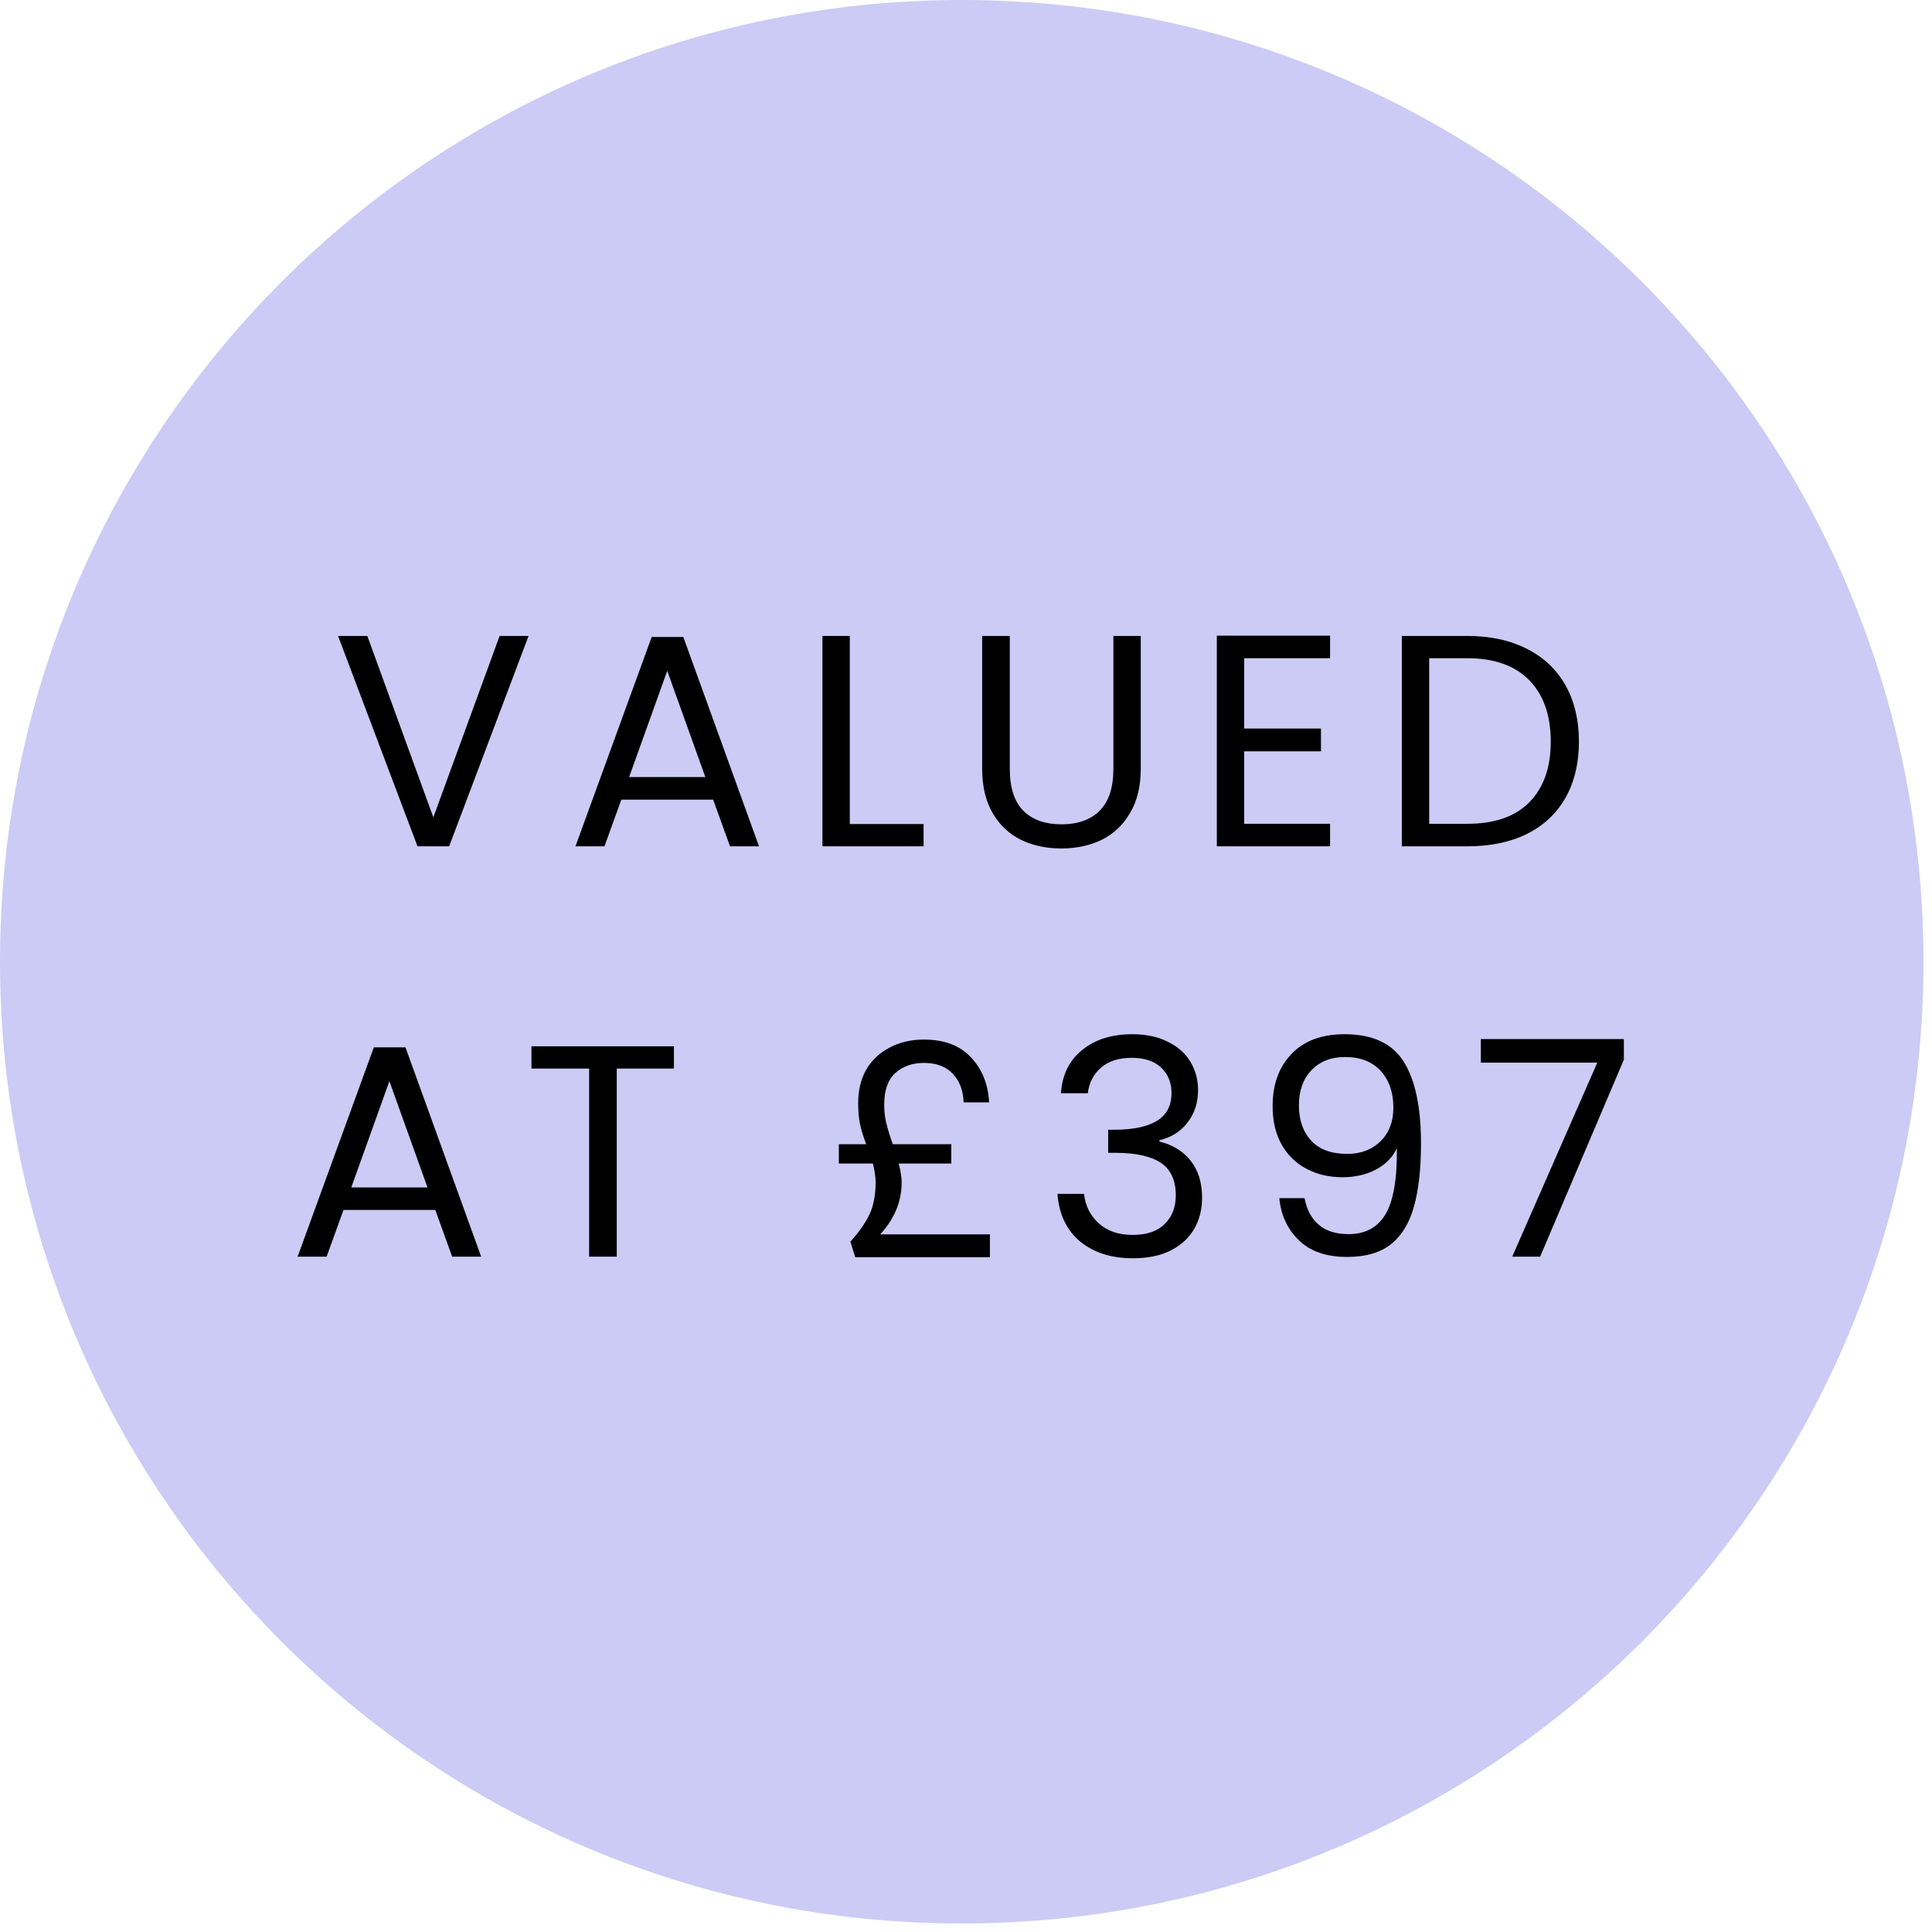
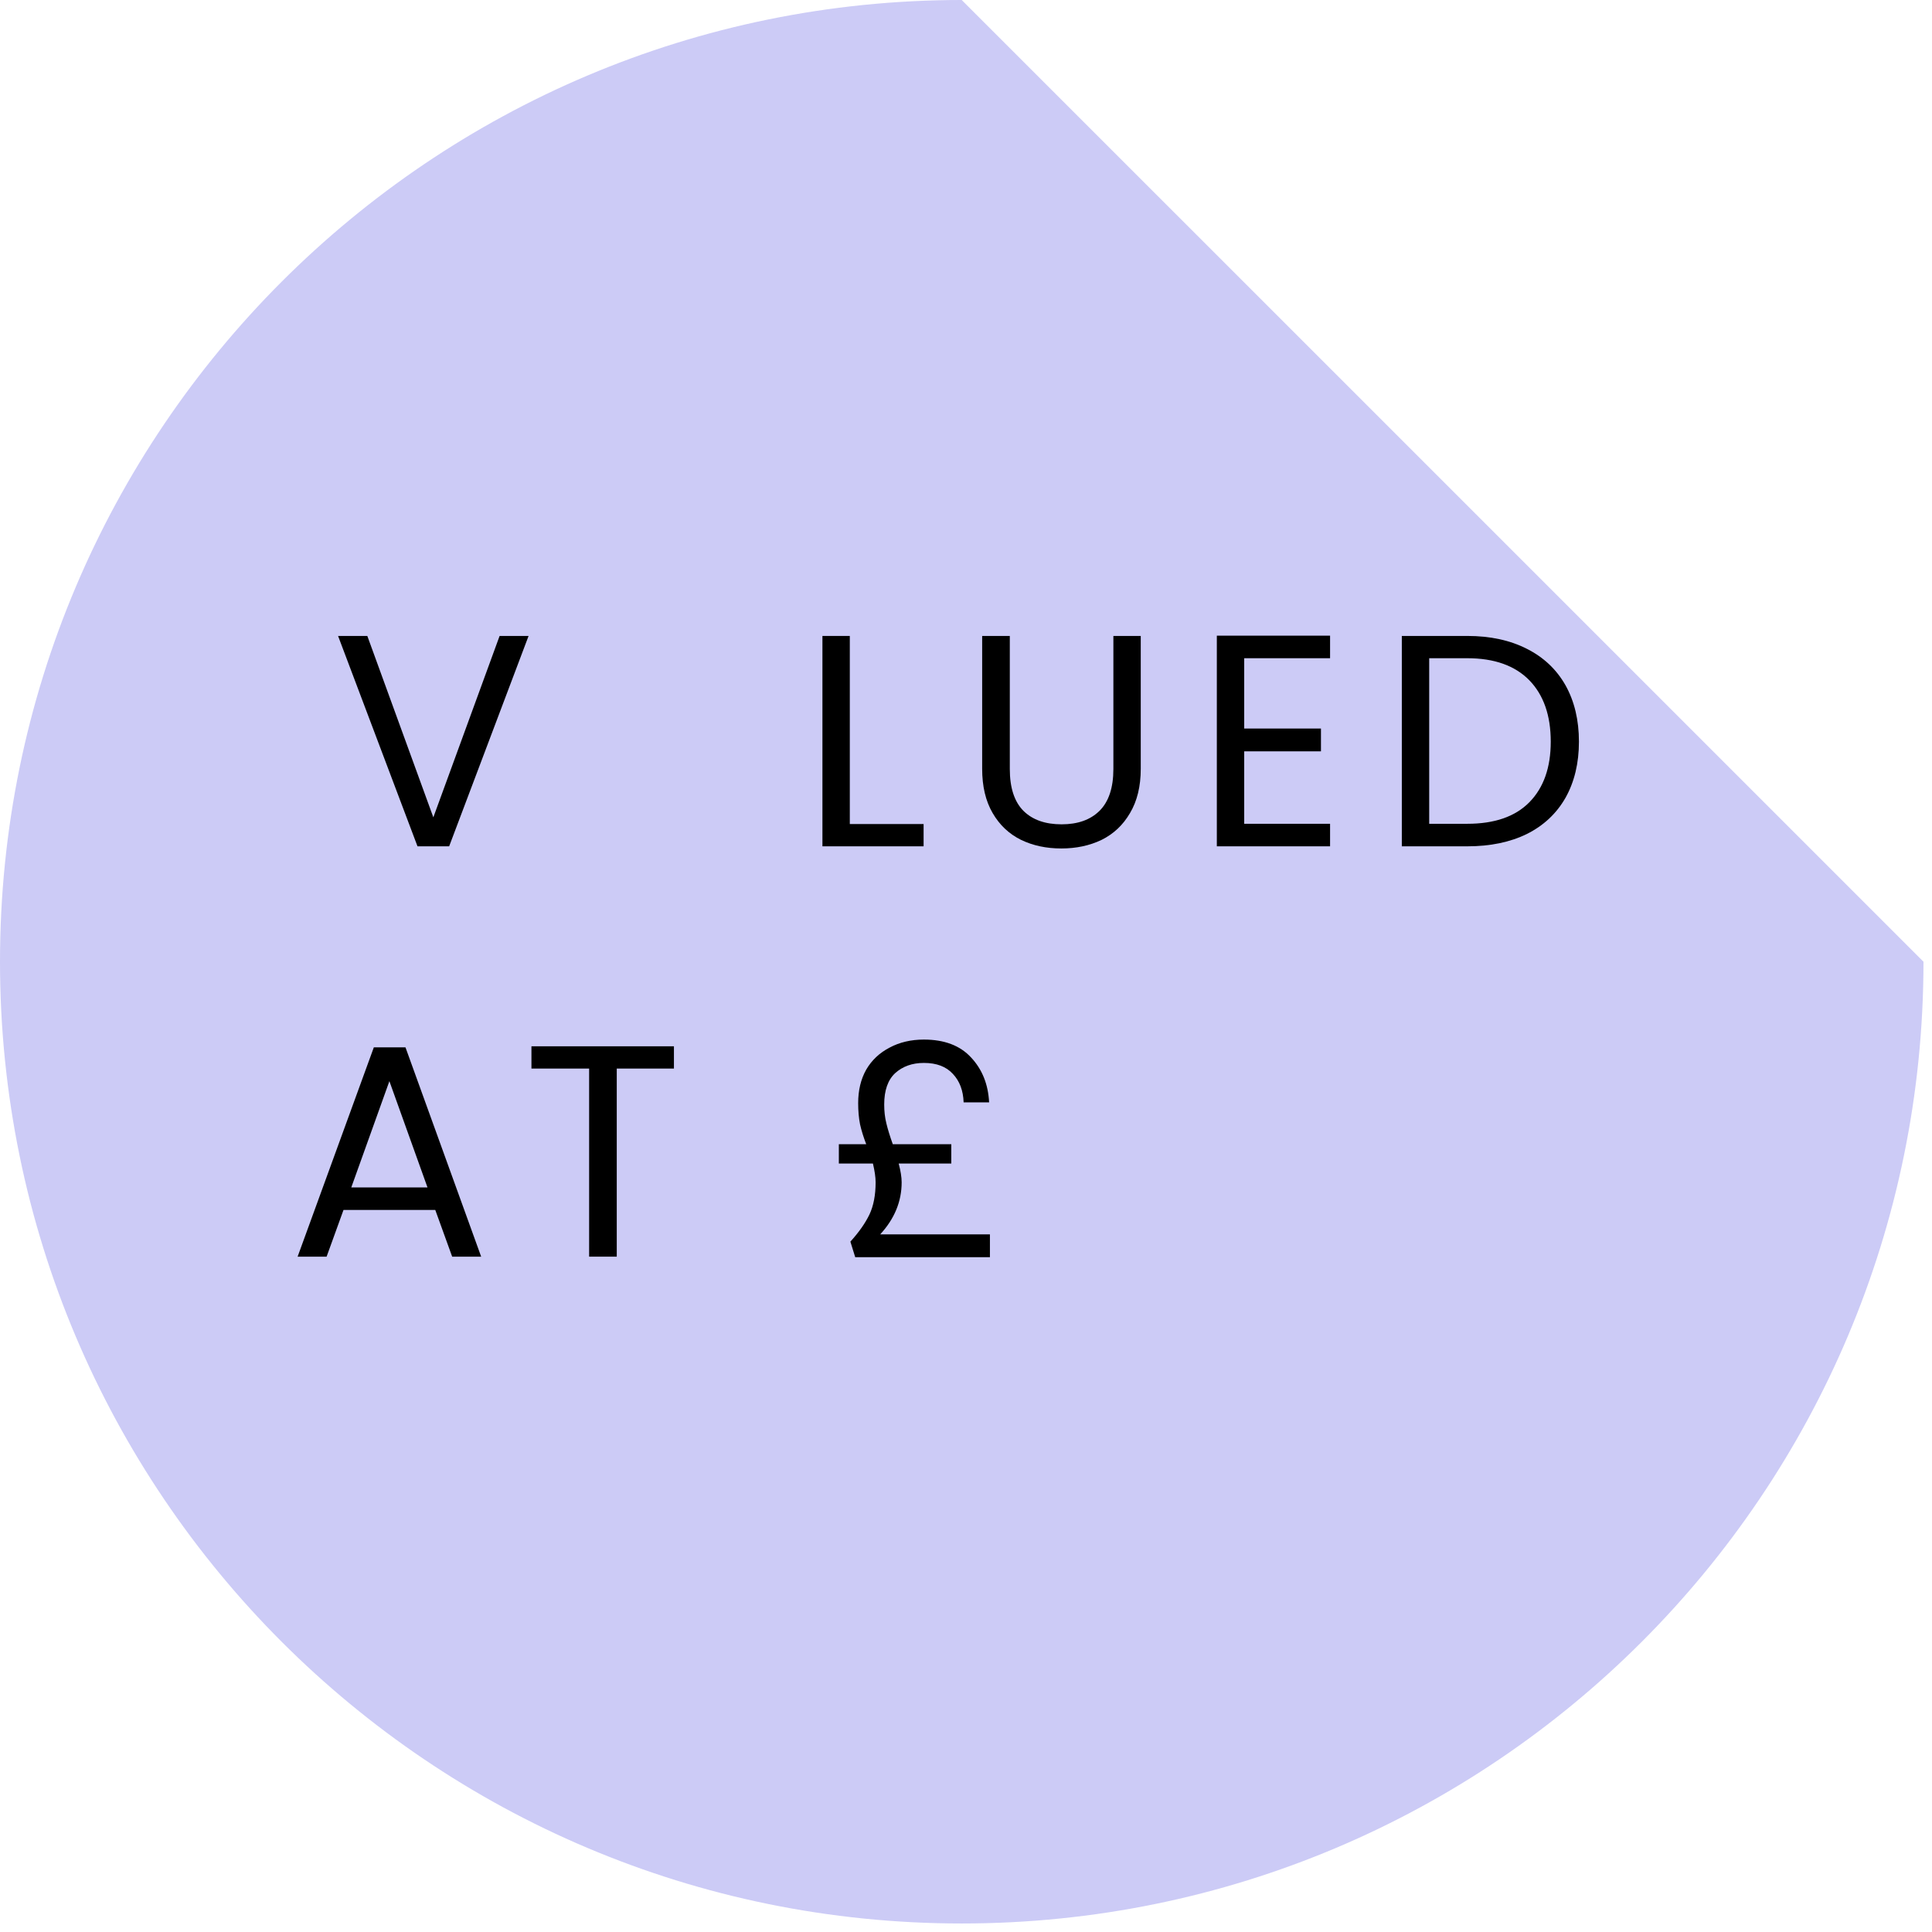
<svg xmlns="http://www.w3.org/2000/svg" width="150" zoomAndPan="magnify" viewBox="0 0 112.5 112.5" height="150" preserveAspectRatio="xMidYMid meet" version="1.0">
  <defs>
    <g />
    <clipPath id="25555c27c2">
      <path d="M 0 0 L 112.004 0 L 112.004 112.004 L 0 112.004 Z M 0 0 " clip-rule="nonzero" />
    </clipPath>
    <clipPath id="50b262d3a2">
-       <path d="M 56 0 C 25.074 0 0 25.074 0 56 C 0 86.93 25.074 112.004 56 112.004 C 86.93 112.004 112.004 86.93 112.004 56 C 112.004 25.074 86.93 0 56 0 Z M 56 0 " clip-rule="nonzero" />
+       <path d="M 56 0 C 25.074 0 0 25.074 0 56 C 0 86.93 25.074 112.004 56 112.004 C 86.93 112.004 112.004 86.93 112.004 56 Z M 56 0 " clip-rule="nonzero" />
    </clipPath>
  </defs>
  <g clip-path="url(#25555c27c2)">
    <g clip-path="url(#50b262d3a2)">
      <path fill="#cccbf6" d="M 0 0 L 112.004 0 L 112.004 112.004 L 0 112.004 Z M 0 0 " fill-opacity="1" fill-rule="nonzero" />
    </g>
  </g>
  <g fill="#000000" fill-opacity="1">
    <g transform="translate(19.295, 49.281)">
      <g>
        <path d="M 11.484 -12.25 L 6.859 0 L 5.016 0 L 0.391 -12.25 L 2.094 -12.25 L 5.938 -1.688 L 9.797 -12.25 Z M 11.484 -12.25 " />
      </g>
    </g>
  </g>
  <g fill="#000000" fill-opacity="1">
    <g transform="translate(32.931, 49.281)">
      <g>
-         <path d="M 8.594 -2.719 L 3.25 -2.719 L 2.266 0 L 0.578 0 L 5.016 -12.188 L 6.859 -12.188 L 11.266 0 L 9.578 0 Z M 8.141 -4.031 L 5.922 -10.219 L 3.703 -4.031 Z M 8.141 -4.031 " />
-       </g>
+         </g>
    </g>
  </g>
  <g fill="#000000" fill-opacity="1">
    <g transform="translate(46.531, 49.281)">
      <g>
        <path d="M 2.953 -1.297 L 7.25 -1.297 L 7.25 0 L 1.359 0 L 1.359 -12.25 L 2.953 -12.25 Z M 2.953 -1.297 " />
      </g>
    </g>
  </g>
  <g fill="#000000" fill-opacity="1">
    <g transform="translate(55.879, 49.281)">
      <g>
        <path d="M 2.922 -12.25 L 2.922 -4.5 C 2.922 -3.406 3.188 -2.594 3.719 -2.062 C 4.25 -1.539 4.988 -1.281 5.938 -1.281 C 6.875 -1.281 7.609 -1.539 8.141 -2.062 C 8.68 -2.594 8.953 -3.406 8.953 -4.5 L 8.953 -12.25 L 10.547 -12.25 L 10.547 -4.516 C 10.547 -3.492 10.336 -2.633 9.922 -1.938 C 9.516 -1.238 8.961 -0.719 8.266 -0.375 C 7.566 -0.039 6.785 0.125 5.922 0.125 C 5.055 0.125 4.273 -0.039 3.578 -0.375 C 2.879 -0.719 2.328 -1.238 1.922 -1.938 C 1.516 -2.633 1.312 -3.492 1.312 -4.516 L 1.312 -12.25 Z M 2.922 -12.25 " />
      </g>
    </g>
  </g>
  <g fill="#000000" fill-opacity="1">
    <g transform="translate(69.497, 49.281)">
      <g>
        <path d="M 2.953 -10.953 L 2.953 -6.859 L 7.422 -6.859 L 7.422 -5.531 L 2.953 -5.531 L 2.953 -1.312 L 7.953 -1.312 L 7.953 0 L 1.359 0 L 1.359 -12.266 L 7.953 -12.266 L 7.953 -10.953 Z M 2.953 -10.953 " />
      </g>
    </g>
  </g>
  <g fill="#000000" fill-opacity="1">
    <g transform="translate(80.269, 49.281)">
      <g>
        <path d="M 5.172 -12.25 C 6.504 -12.25 7.66 -12 8.641 -11.5 C 9.617 -11.008 10.367 -10.301 10.891 -9.375 C 11.41 -8.445 11.672 -7.352 11.672 -6.094 C 11.672 -4.844 11.41 -3.754 10.891 -2.828 C 10.367 -1.91 9.617 -1.207 8.641 -0.719 C 7.66 -0.238 6.504 0 5.172 0 L 1.359 0 L 1.359 -12.25 Z M 5.172 -1.312 C 6.754 -1.312 7.957 -1.727 8.781 -2.562 C 9.613 -3.406 10.031 -4.582 10.031 -6.094 C 10.031 -7.625 9.613 -8.816 8.781 -9.672 C 7.945 -10.523 6.742 -10.953 5.172 -10.953 L 2.953 -10.953 L 2.953 -1.312 Z M 5.172 -1.312 " />
      </g>
    </g>
  </g>
  <g fill="#000000" fill-opacity="1">
    <g transform="translate(16.752, 73.175)">
      <g>
        <path d="M 8.594 -2.719 L 3.25 -2.719 L 2.266 0 L 0.578 0 L 5.016 -12.188 L 6.859 -12.188 L 11.266 0 L 9.578 0 Z M 8.141 -4.031 L 5.922 -10.219 L 3.703 -4.031 Z M 8.141 -4.031 " />
      </g>
    </g>
  </g>
  <g fill="#000000" fill-opacity="1">
    <g transform="translate(30.352, 73.175)">
      <g>
        <path d="M 8.891 -12.25 L 8.891 -10.953 L 5.562 -10.953 L 5.562 0 L 3.953 0 L 3.953 -10.953 L 0.594 -10.953 L 0.594 -12.25 Z M 8.891 -12.25 " />
      </g>
    </g>
  </g>
  <g fill="#000000" fill-opacity="1">
    <g transform="translate(41.616, 73.175)">
      <g />
    </g>
  </g>
  <g fill="#000000" fill-opacity="1">
    <g transform="translate(48.065, 73.175)">
      <g>
        <path d="M 9.578 -1.297 L 9.578 0.031 L 1.734 0.031 L 1.453 -0.875 C 1.953 -1.426 2.32 -1.953 2.562 -2.453 C 2.801 -2.961 2.922 -3.586 2.922 -4.328 C 2.922 -4.629 2.867 -4.992 2.766 -5.422 L 0.781 -5.422 L 0.781 -6.547 L 2.375 -6.547 C 2.219 -6.953 2.098 -7.336 2.016 -7.703 C 1.941 -8.078 1.906 -8.488 1.906 -8.938 C 1.906 -9.688 2.062 -10.336 2.375 -10.891 C 2.695 -11.441 3.148 -11.867 3.734 -12.172 C 4.316 -12.484 4.984 -12.641 5.734 -12.641 C 6.93 -12.641 7.848 -12.289 8.484 -11.594 C 9.129 -10.906 9.477 -10.035 9.531 -8.984 L 8.047 -8.984 C 8.023 -9.672 7.816 -10.223 7.422 -10.641 C 7.035 -11.066 6.473 -11.281 5.734 -11.281 C 5.055 -11.281 4.5 -11.082 4.062 -10.688 C 3.633 -10.289 3.422 -9.68 3.422 -8.859 C 3.422 -8.473 3.461 -8.109 3.547 -7.766 C 3.629 -7.422 3.754 -7.016 3.922 -6.547 L 7.328 -6.547 L 7.328 -5.422 L 4.266 -5.422 C 4.379 -4.992 4.438 -4.629 4.438 -4.328 C 4.438 -3.211 4.02 -2.203 3.188 -1.297 Z M 9.578 -1.297 " />
      </g>
    </g>
  </g>
  <g fill="#000000" fill-opacity="1">
    <g transform="translate(60.716, 73.175)">
      <g>
-         <path d="M 1.062 -9.516 C 1.133 -10.586 1.547 -11.426 2.297 -12.031 C 3.047 -12.645 4.02 -12.953 5.219 -12.953 C 6.02 -12.953 6.707 -12.805 7.281 -12.516 C 7.863 -12.234 8.301 -11.848 8.594 -11.359 C 8.895 -10.867 9.047 -10.312 9.047 -9.688 C 9.047 -8.957 8.836 -8.328 8.422 -7.797 C 8.016 -7.273 7.473 -6.938 6.797 -6.781 L 6.797 -6.703 C 7.566 -6.516 8.172 -6.145 8.609 -5.594 C 9.055 -5.039 9.281 -4.316 9.281 -3.422 C 9.281 -2.754 9.129 -2.156 8.828 -1.625 C 8.523 -1.094 8.066 -0.672 7.453 -0.359 C 6.848 -0.055 6.113 0.094 5.25 0.094 C 4.008 0.094 2.988 -0.227 2.188 -0.875 C 1.395 -1.531 0.953 -2.457 0.859 -3.656 L 2.406 -3.656 C 2.488 -2.957 2.773 -2.383 3.266 -1.938 C 3.766 -1.488 4.422 -1.266 5.234 -1.266 C 6.055 -1.266 6.68 -1.477 7.109 -1.906 C 7.535 -2.332 7.75 -2.883 7.75 -3.562 C 7.75 -4.445 7.457 -5.082 6.875 -5.469 C 6.289 -5.852 5.406 -6.047 4.219 -6.047 L 3.812 -6.047 L 3.812 -7.391 L 4.234 -7.391 C 5.316 -7.398 6.129 -7.578 6.672 -7.922 C 7.223 -8.266 7.5 -8.801 7.5 -9.531 C 7.5 -10.145 7.297 -10.641 6.891 -11.016 C 6.492 -11.391 5.922 -11.578 5.172 -11.578 C 4.441 -11.578 3.852 -11.391 3.406 -11.016 C 2.969 -10.641 2.707 -10.141 2.625 -9.516 Z M 1.062 -9.516 " />
-       </g>
+         </g>
    </g>
  </g>
  <g fill="#000000" fill-opacity="1">
    <g transform="translate(72.823, 73.175)">
      <g>
-         <path d="M 3.141 -3.406 C 3.266 -2.738 3.539 -2.223 3.969 -1.859 C 4.395 -1.492 4.973 -1.312 5.703 -1.312 C 6.672 -1.312 7.383 -1.691 7.844 -2.453 C 8.312 -3.223 8.535 -4.508 8.516 -6.312 C 8.266 -5.781 7.852 -5.363 7.281 -5.062 C 6.707 -4.77 6.066 -4.625 5.359 -4.625 C 4.578 -4.625 3.879 -4.785 3.266 -5.109 C 2.648 -5.43 2.164 -5.898 1.812 -6.516 C 1.457 -7.141 1.281 -7.891 1.281 -8.766 C 1.281 -10.023 1.645 -11.035 2.375 -11.797 C 3.102 -12.566 4.133 -12.953 5.469 -12.953 C 7.102 -12.953 8.254 -12.414 8.922 -11.344 C 9.586 -10.281 9.922 -8.695 9.922 -6.594 C 9.922 -5.113 9.785 -3.895 9.516 -2.938 C 9.254 -1.977 8.812 -1.242 8.188 -0.734 C 7.562 -0.234 6.703 0.016 5.609 0.016 C 4.41 0.016 3.477 -0.305 2.812 -0.953 C 2.145 -1.598 1.766 -2.414 1.672 -3.406 Z M 5.625 -5.984 C 6.406 -5.984 7.047 -6.223 7.547 -6.703 C 8.055 -7.191 8.312 -7.852 8.312 -8.688 C 8.312 -9.562 8.066 -10.27 7.578 -10.812 C 7.086 -11.352 6.395 -11.625 5.5 -11.625 C 4.676 -11.625 4.02 -11.363 3.531 -10.844 C 3.051 -10.332 2.812 -9.656 2.812 -8.812 C 2.812 -7.957 3.051 -7.27 3.531 -6.75 C 4.008 -6.238 4.707 -5.984 5.625 -5.984 Z M 5.625 -5.984 " />
-       </g>
+         </g>
    </g>
  </g>
  <g fill="#000000" fill-opacity="1">
    <g transform="translate(85.651, 73.175)">
      <g>
-         <path d="M 8.906 -11.469 L 4.031 0 L 2.406 0 L 7.359 -11.297 L 0.578 -11.297 L 0.578 -12.672 L 8.906 -12.672 Z M 8.906 -11.469 " />
-       </g>
+         </g>
    </g>
  </g>
</svg>